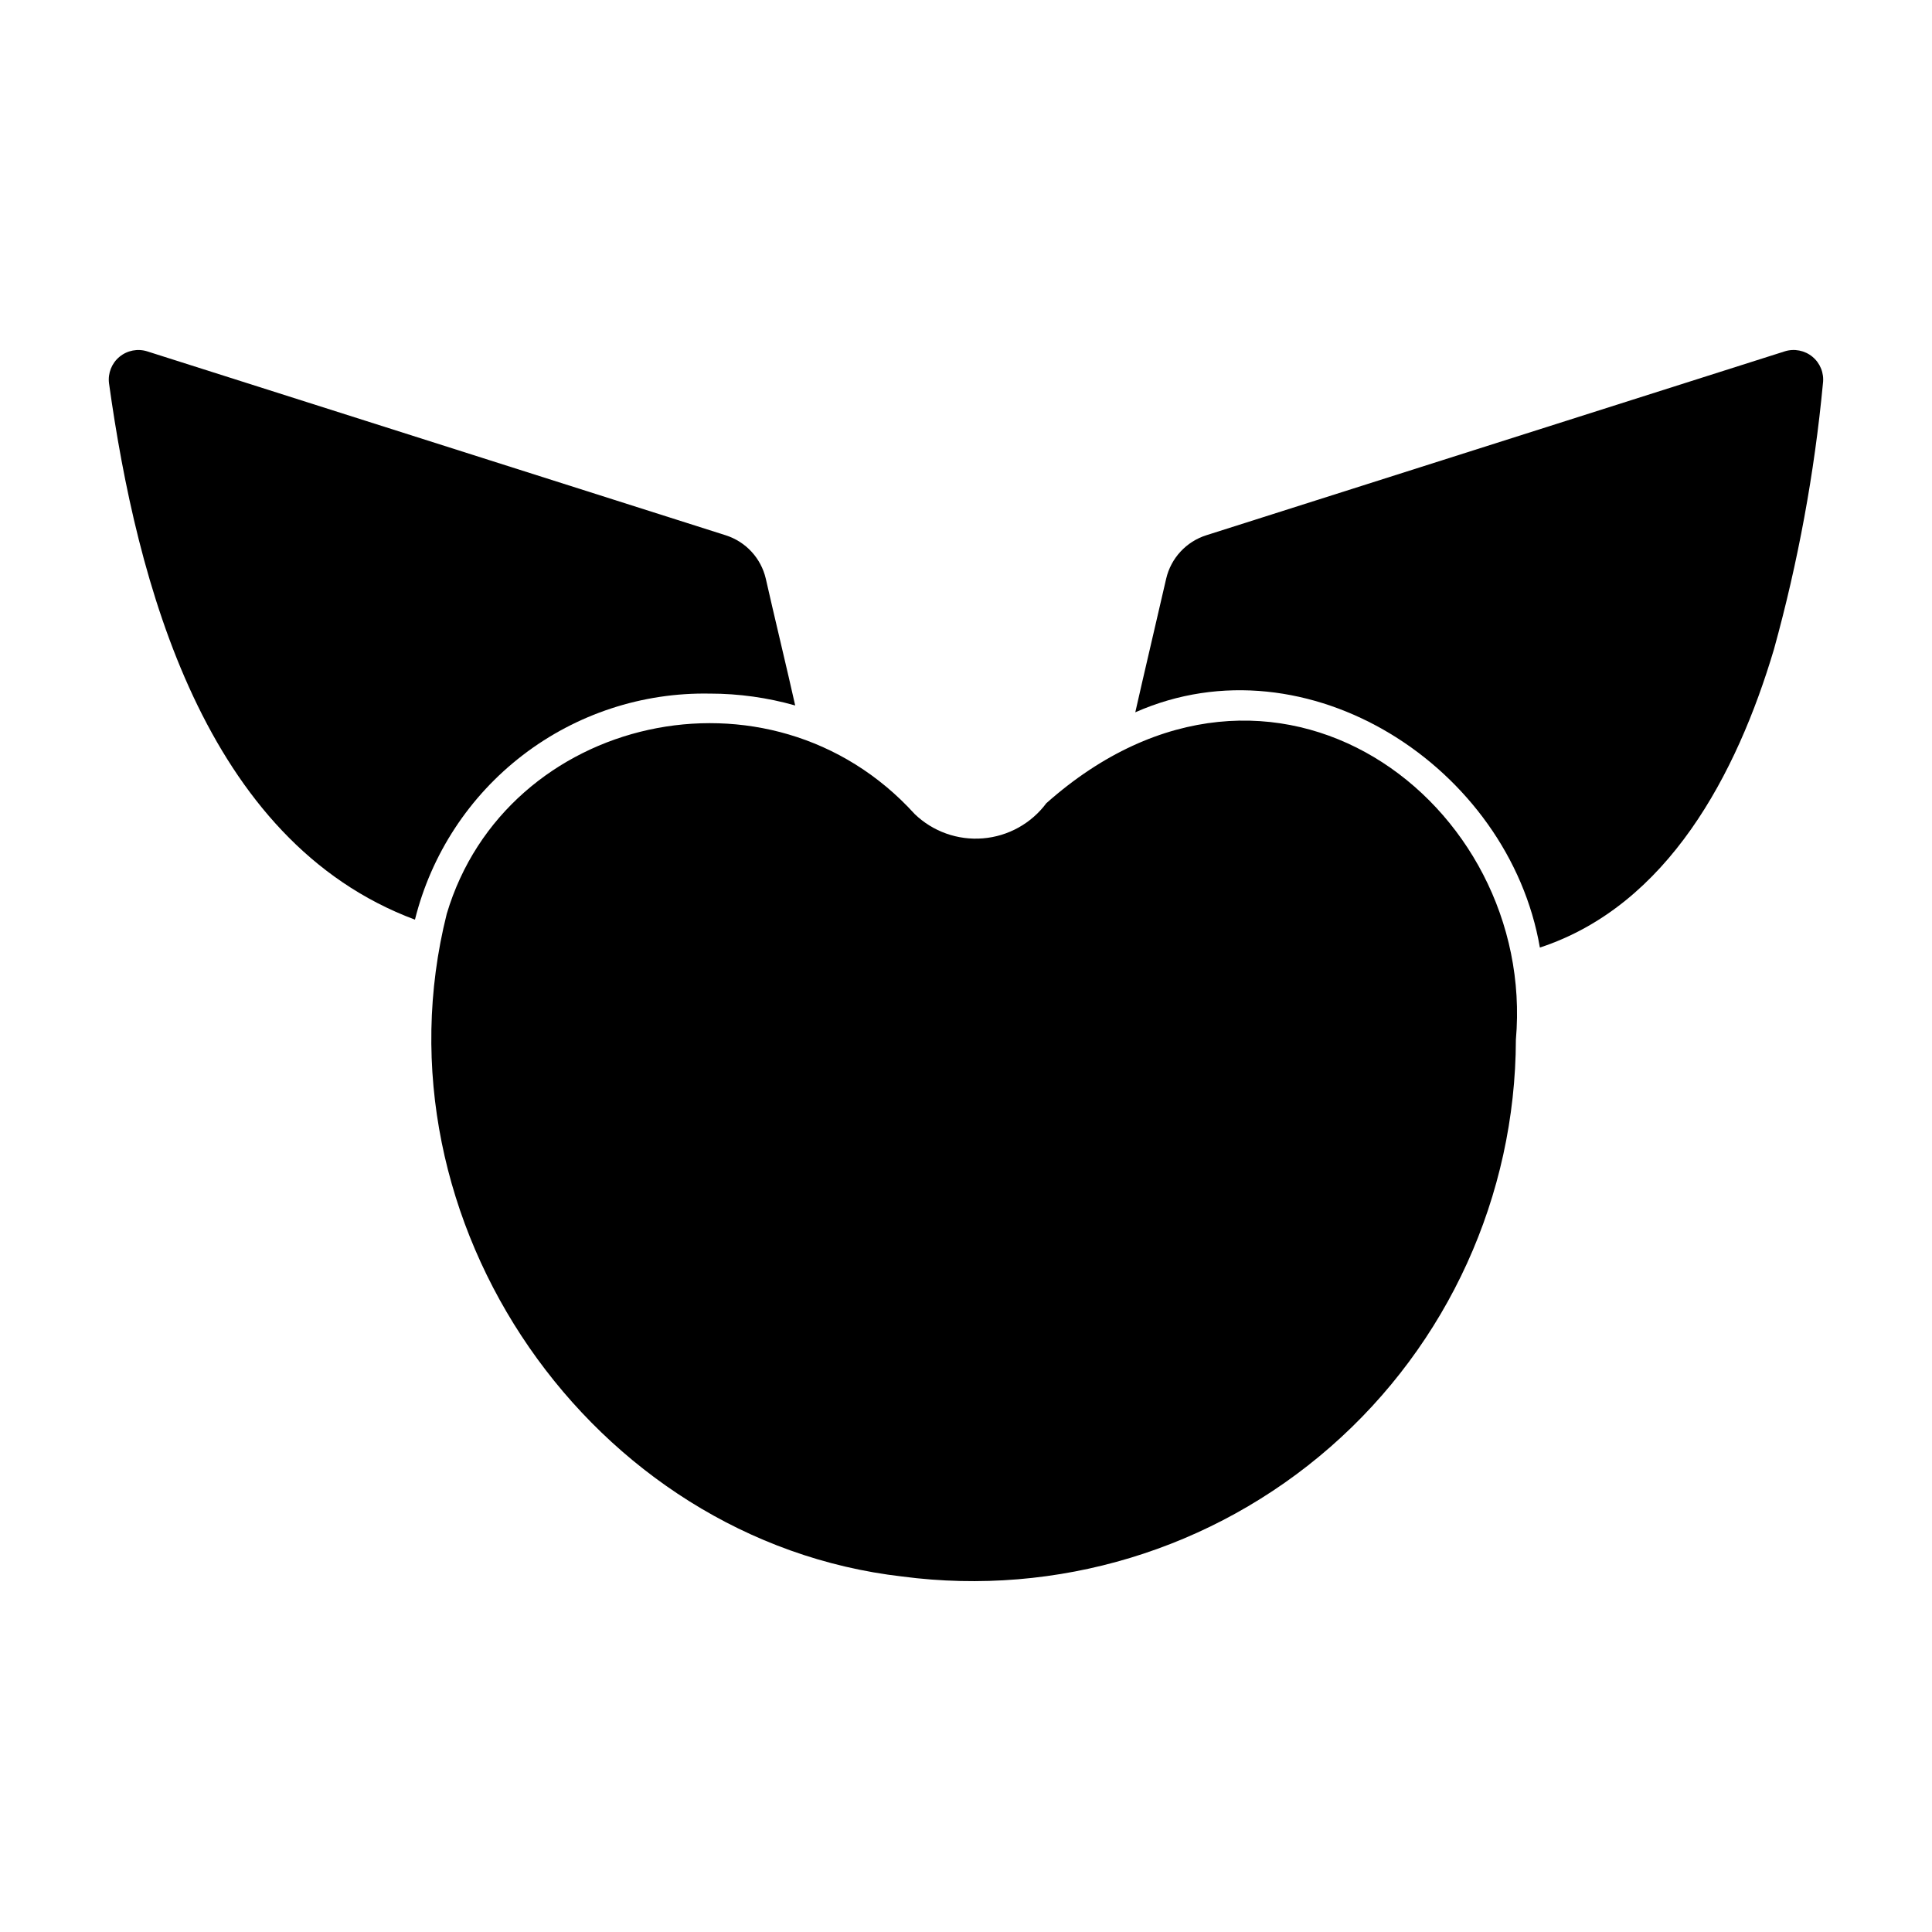
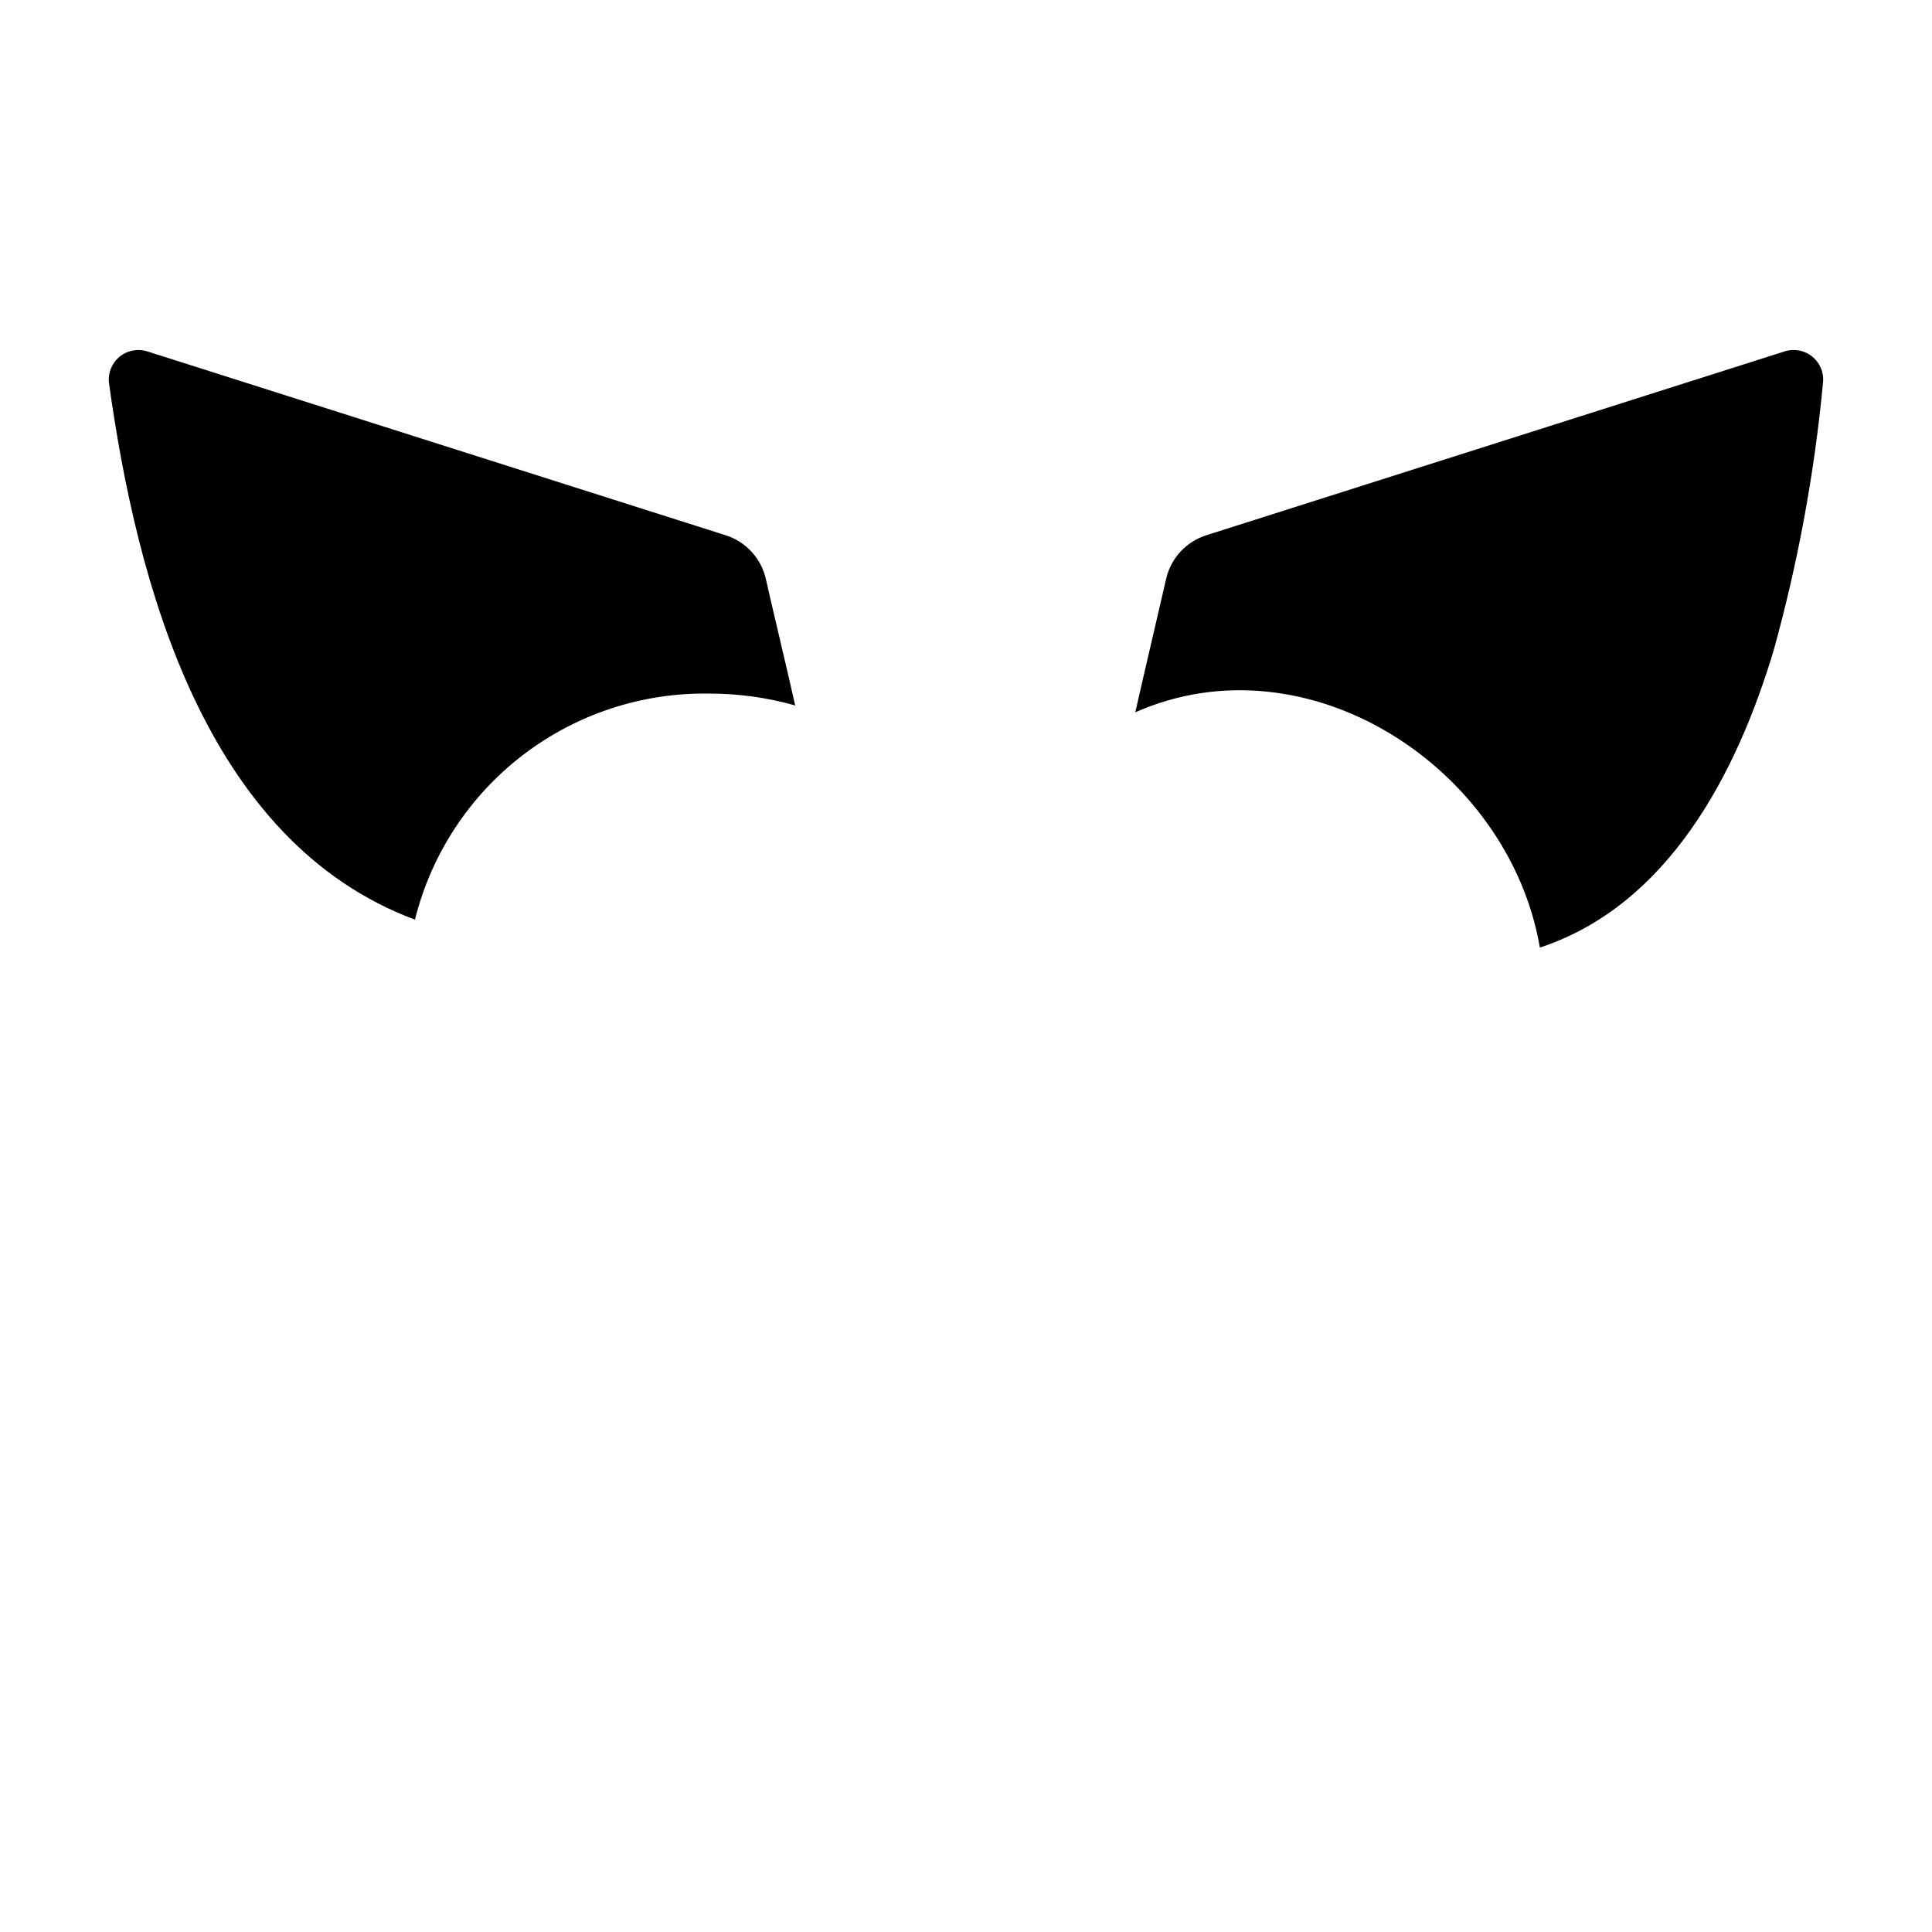
<svg xmlns="http://www.w3.org/2000/svg" fill="#000000" width="800px" height="800px" version="1.1" viewBox="144 144 512 512">
  <g>
    <path d="m616.95 237.12-153.27 48.73c-5.32 1.688-9.359 6.055-10.629 11.492-1.945 8.516-6.305 27.031-8.188 35.426 45.578-20.168 99.012 14.59 107.22 62.348 33.902-11.156 52.188-45.977 62.031-79.035v-0.004c6.387-23.086 10.734-46.688 12.988-70.531 0.328-2.652-0.719-5.285-2.773-6.988-2.055-1.703-4.836-2.246-7.379-1.438z" />
    <path d="m332.14 327.81c7.641 0.004 15.242 1.062 22.594 3.148-1.781-8.047-5.965-25.453-7.793-33.613-1.27-5.438-5.309-9.805-10.629-11.492l-153.27-48.73c-2.547-0.809-5.328-0.266-7.383 1.438-2.055 1.703-3.098 4.336-2.773 6.988 7.34 52.707 25.199 121.33 81.082 142.17 4.32-17.363 14.406-32.742 28.605-43.625 14.203-10.883 31.676-16.625 49.562-16.281z" />
-     <path d="m421.29 356.86c-4 5.371-10.117 8.766-16.797 9.312-6.676 0.551-13.266-1.793-18.09-6.441-38.387-42.273-108.38-26.051-124.01 26.441-20.492 81.707 38.508 166.17 120.71 175.62 41.004 5.391 82.348-7.125 113.48-34.355 31.129-27.23 49.031-66.543 49.141-107.9 5.516-62.773-64.344-116.04-124.43-62.68z" />
  </g>
</svg>